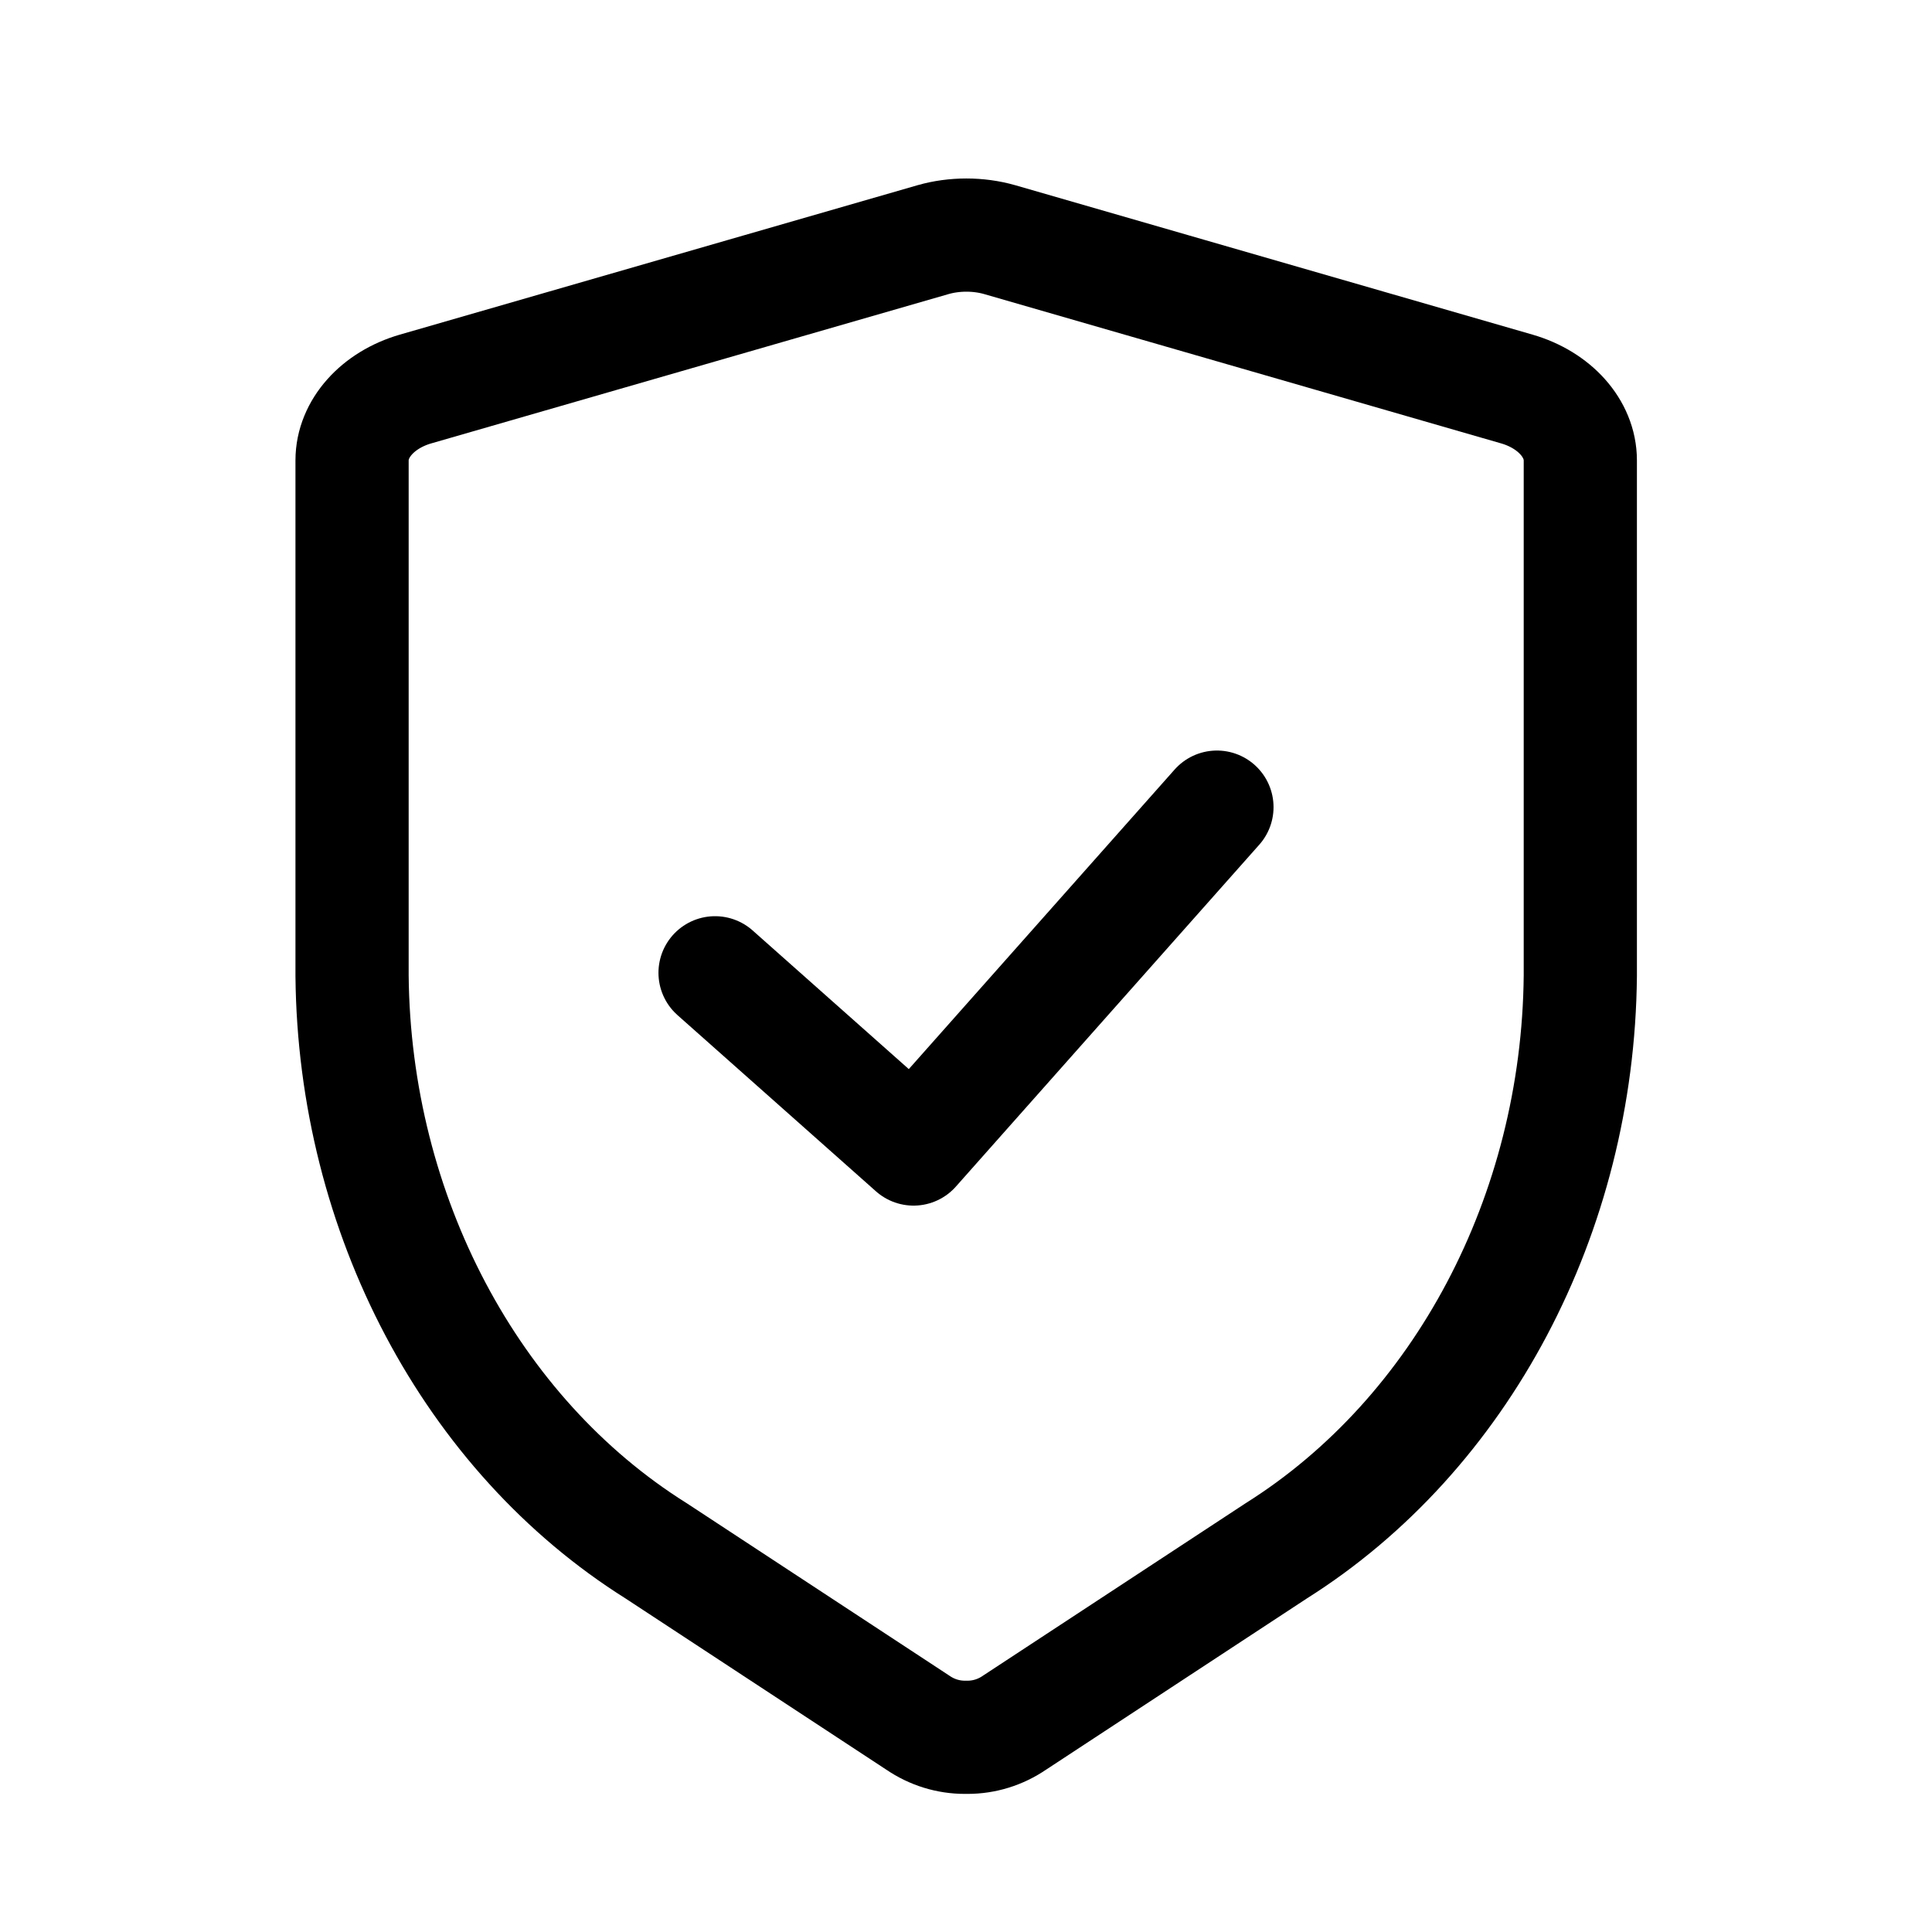
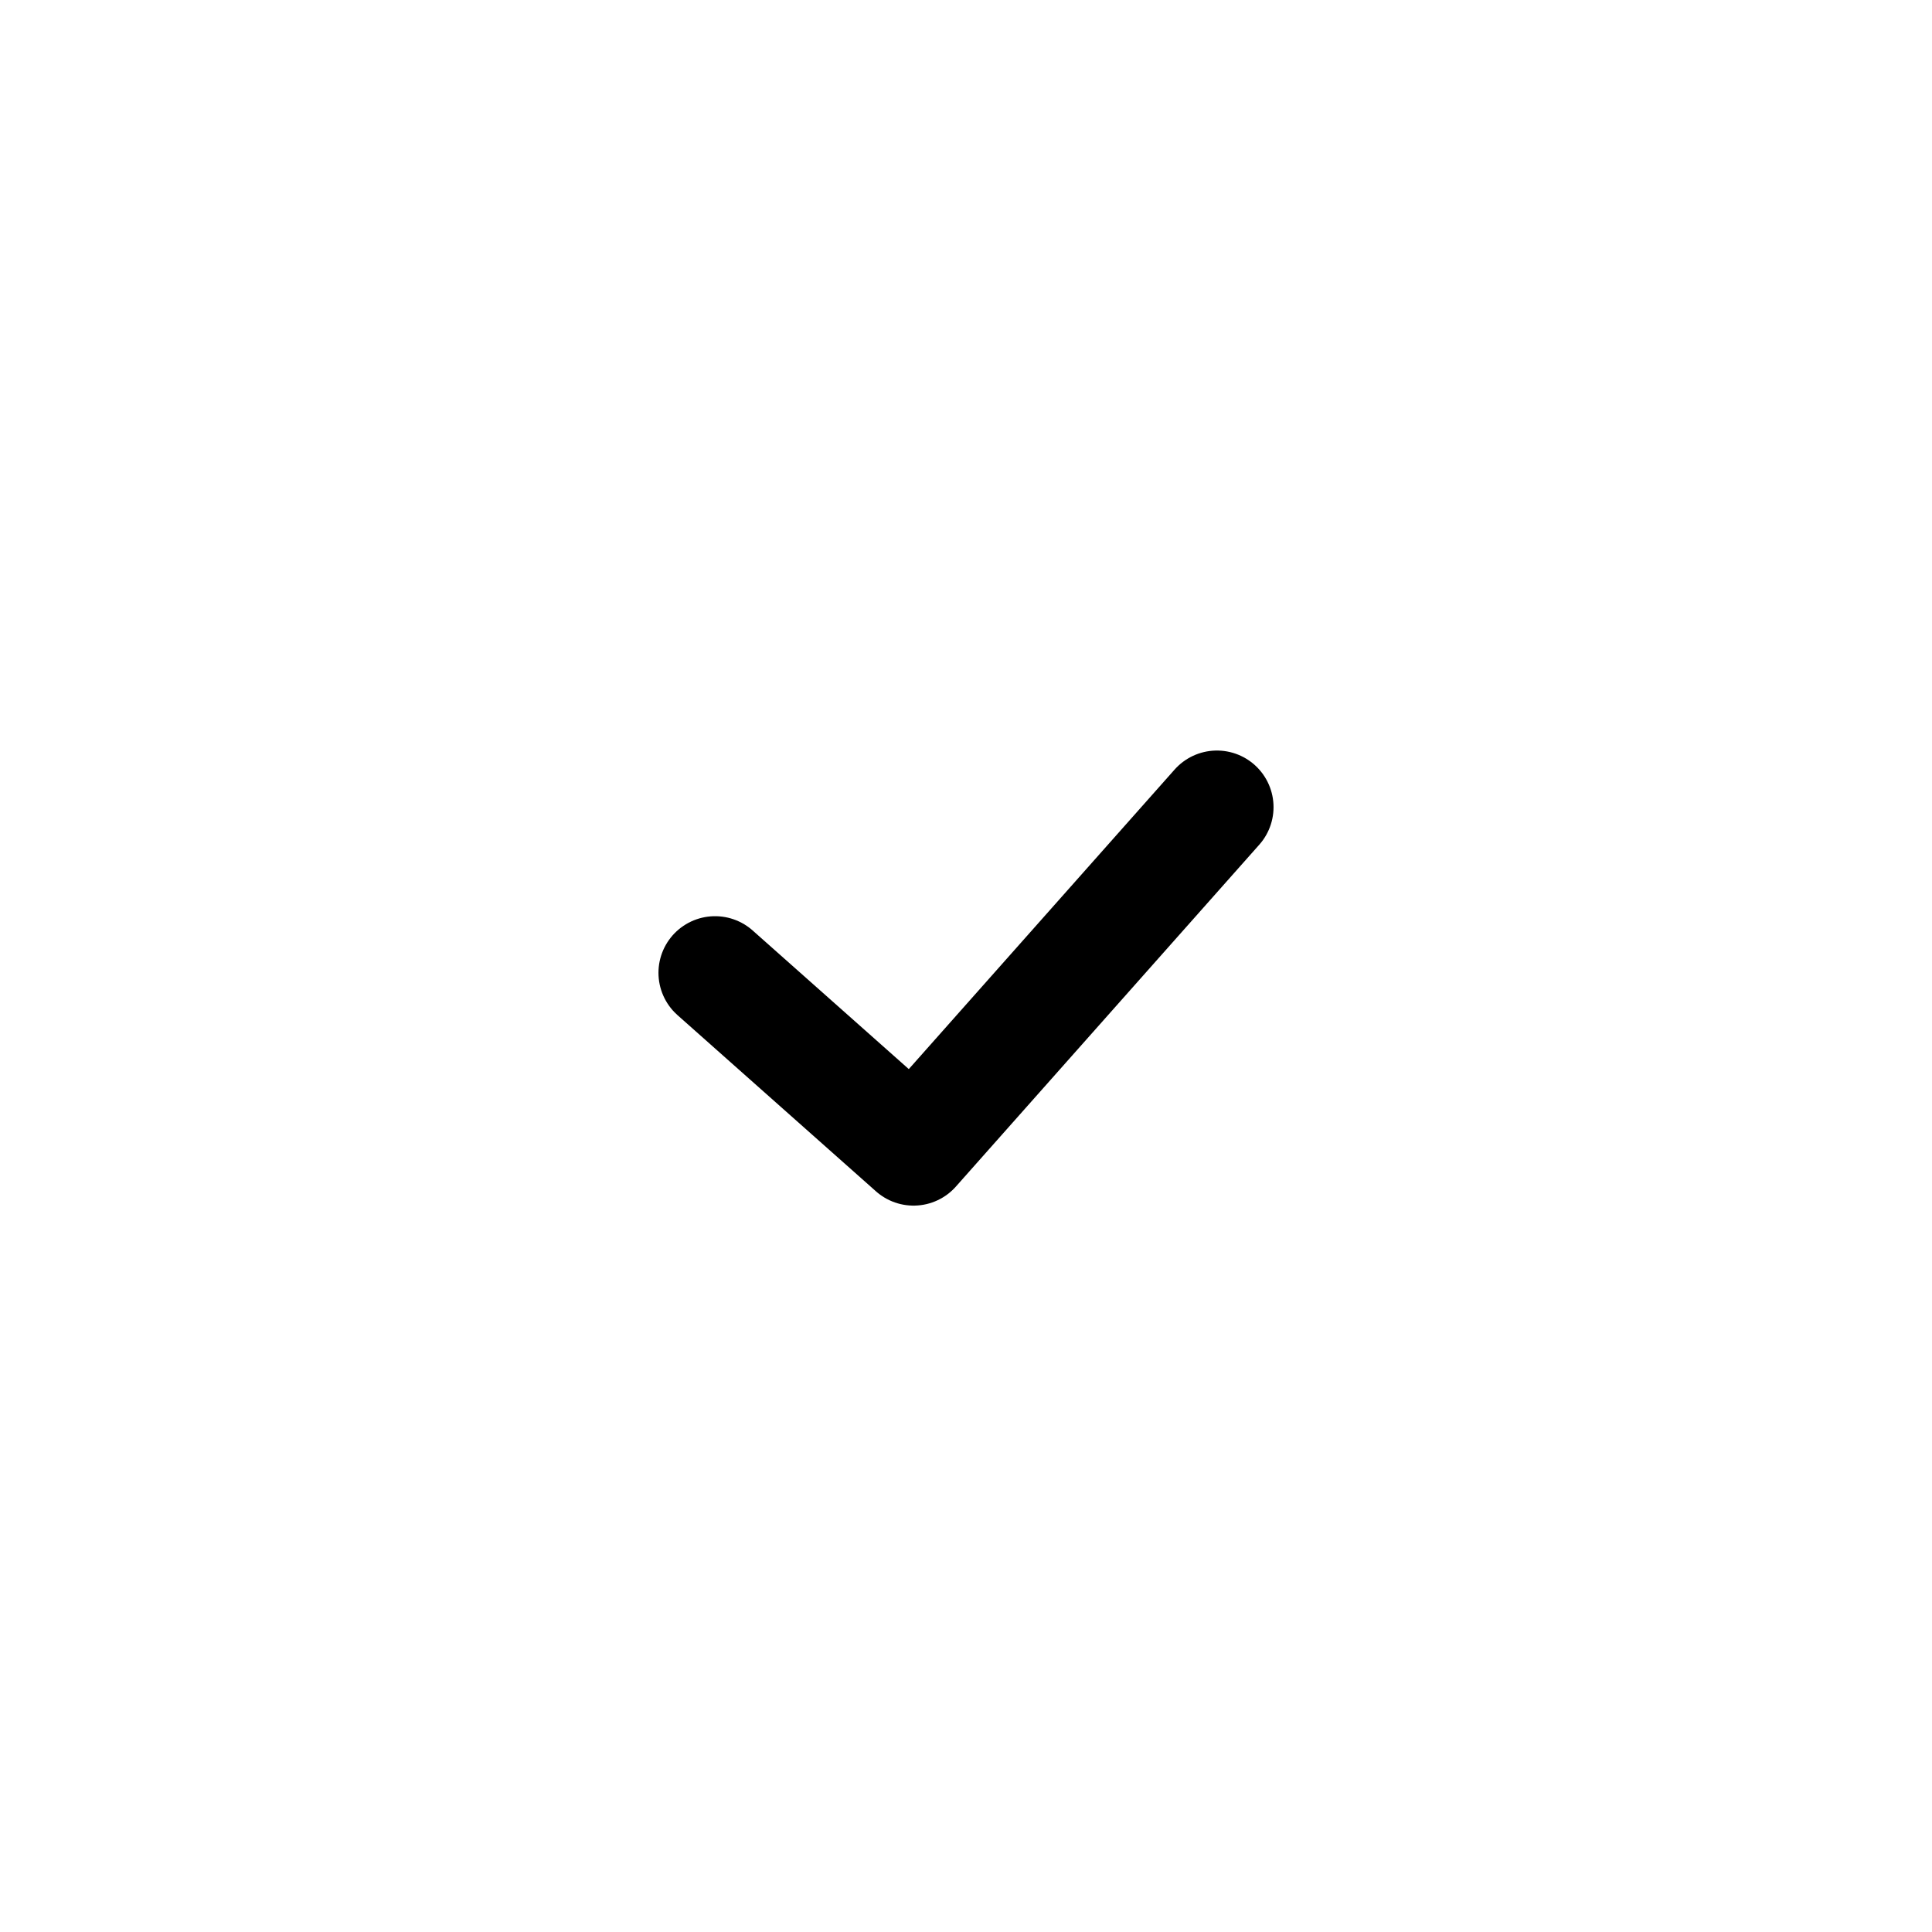
<svg xmlns="http://www.w3.org/2000/svg" version="1.1" shape-rendering="geometricPrecision" text-rendering="geometricPrecision" x="0px" y="0px" viewBox="0 0 512 512" style="enable-background:new 0 0 512 512;" xml:space="preserve">
  <style>
/* Shield is 1183 */
.shield-02 {
  animation: wobbleshield 5s infinite ease-in-out;
  -webkit-animation: wobbleshield 5s infinite ease-in-out;
}
@keyframes wobbleshield {
  0% {transform: rotate(0deg);}
  6% {transform: rotate(0deg);}
  14% {transform: rotate(10deg);}
  23% {transform: rotate(0deg);}
  29% {transform: rotate(0deg);}
  37% {transform: rotate(-10deg);}
  46% {transform: rotate(0deg);}
  100% {transform: rotate(0deg);}
}

/* Tick is 1183 */
.shield-02-tick {
  stroke-dasharray: 1000 500;
  stroke-dashoffset: 2000;
  animation: draws 5s infinite ease-in-out;
  -webkit-animation: drawtick 5s infinite ease-in-out;
}
@keyframes drawtick {
  0% {stroke-dashoffset: 0;}
  6% {stroke-dashoffset: 0;}
  23% {stroke-dashoffset: -190;}
  29% {stroke-dashoffset: -190;}
  46% {stroke-dashoffset: 0;}
  100% {stroke-dashoffset: 0;}
}


.shield-02 {
  -webkit-transform-origin: center;
  transform-origin: center;
}
.shield-02-edge {
  fill:none;
  stroke-width:30;
  stroke-miterlimit:10;
  stroke:#000000;
  stroke-linejoin:round;
  stroke-linecap:round;
}
.shield-02-tick {
  fill:none;
  stroke-width:30;
  stroke-miterlimit:10;
  stroke:#000000;
  stroke-linejoin:round;
  stroke-linecap:round;
}
</style>
  <g id="shield-02" class="shield-02">
-     <path id="shield-02-edge" class="shield-02-edge" d="M255.7,460.4c-4.4,0-8.7-1.3-12.5-3.9L173.9,411c-49.1-30.8-80-89.2-80.6-152.4V122c0-8.4,6.8-16,16.8-18.9   l137.2-39.6c2.8-0.8,5.8-1.2,8.8-1.2s6,0.4,8.8,1.2L402,103.1c10,2.9,16.8,10.5,16.8,18.9v136.6c-0.6,63.2-31.5,121.5-80.6,152.4   l-69.3,45.5c-3.8,2.6-8.1,3.9-12.5,3.9H255.7z" />
    <polyline id="shield-02-tick" class="shield-02-tick" points="322.5,213.9 242.1,304.5 189.5,257.8  " />
  </g>
</svg>